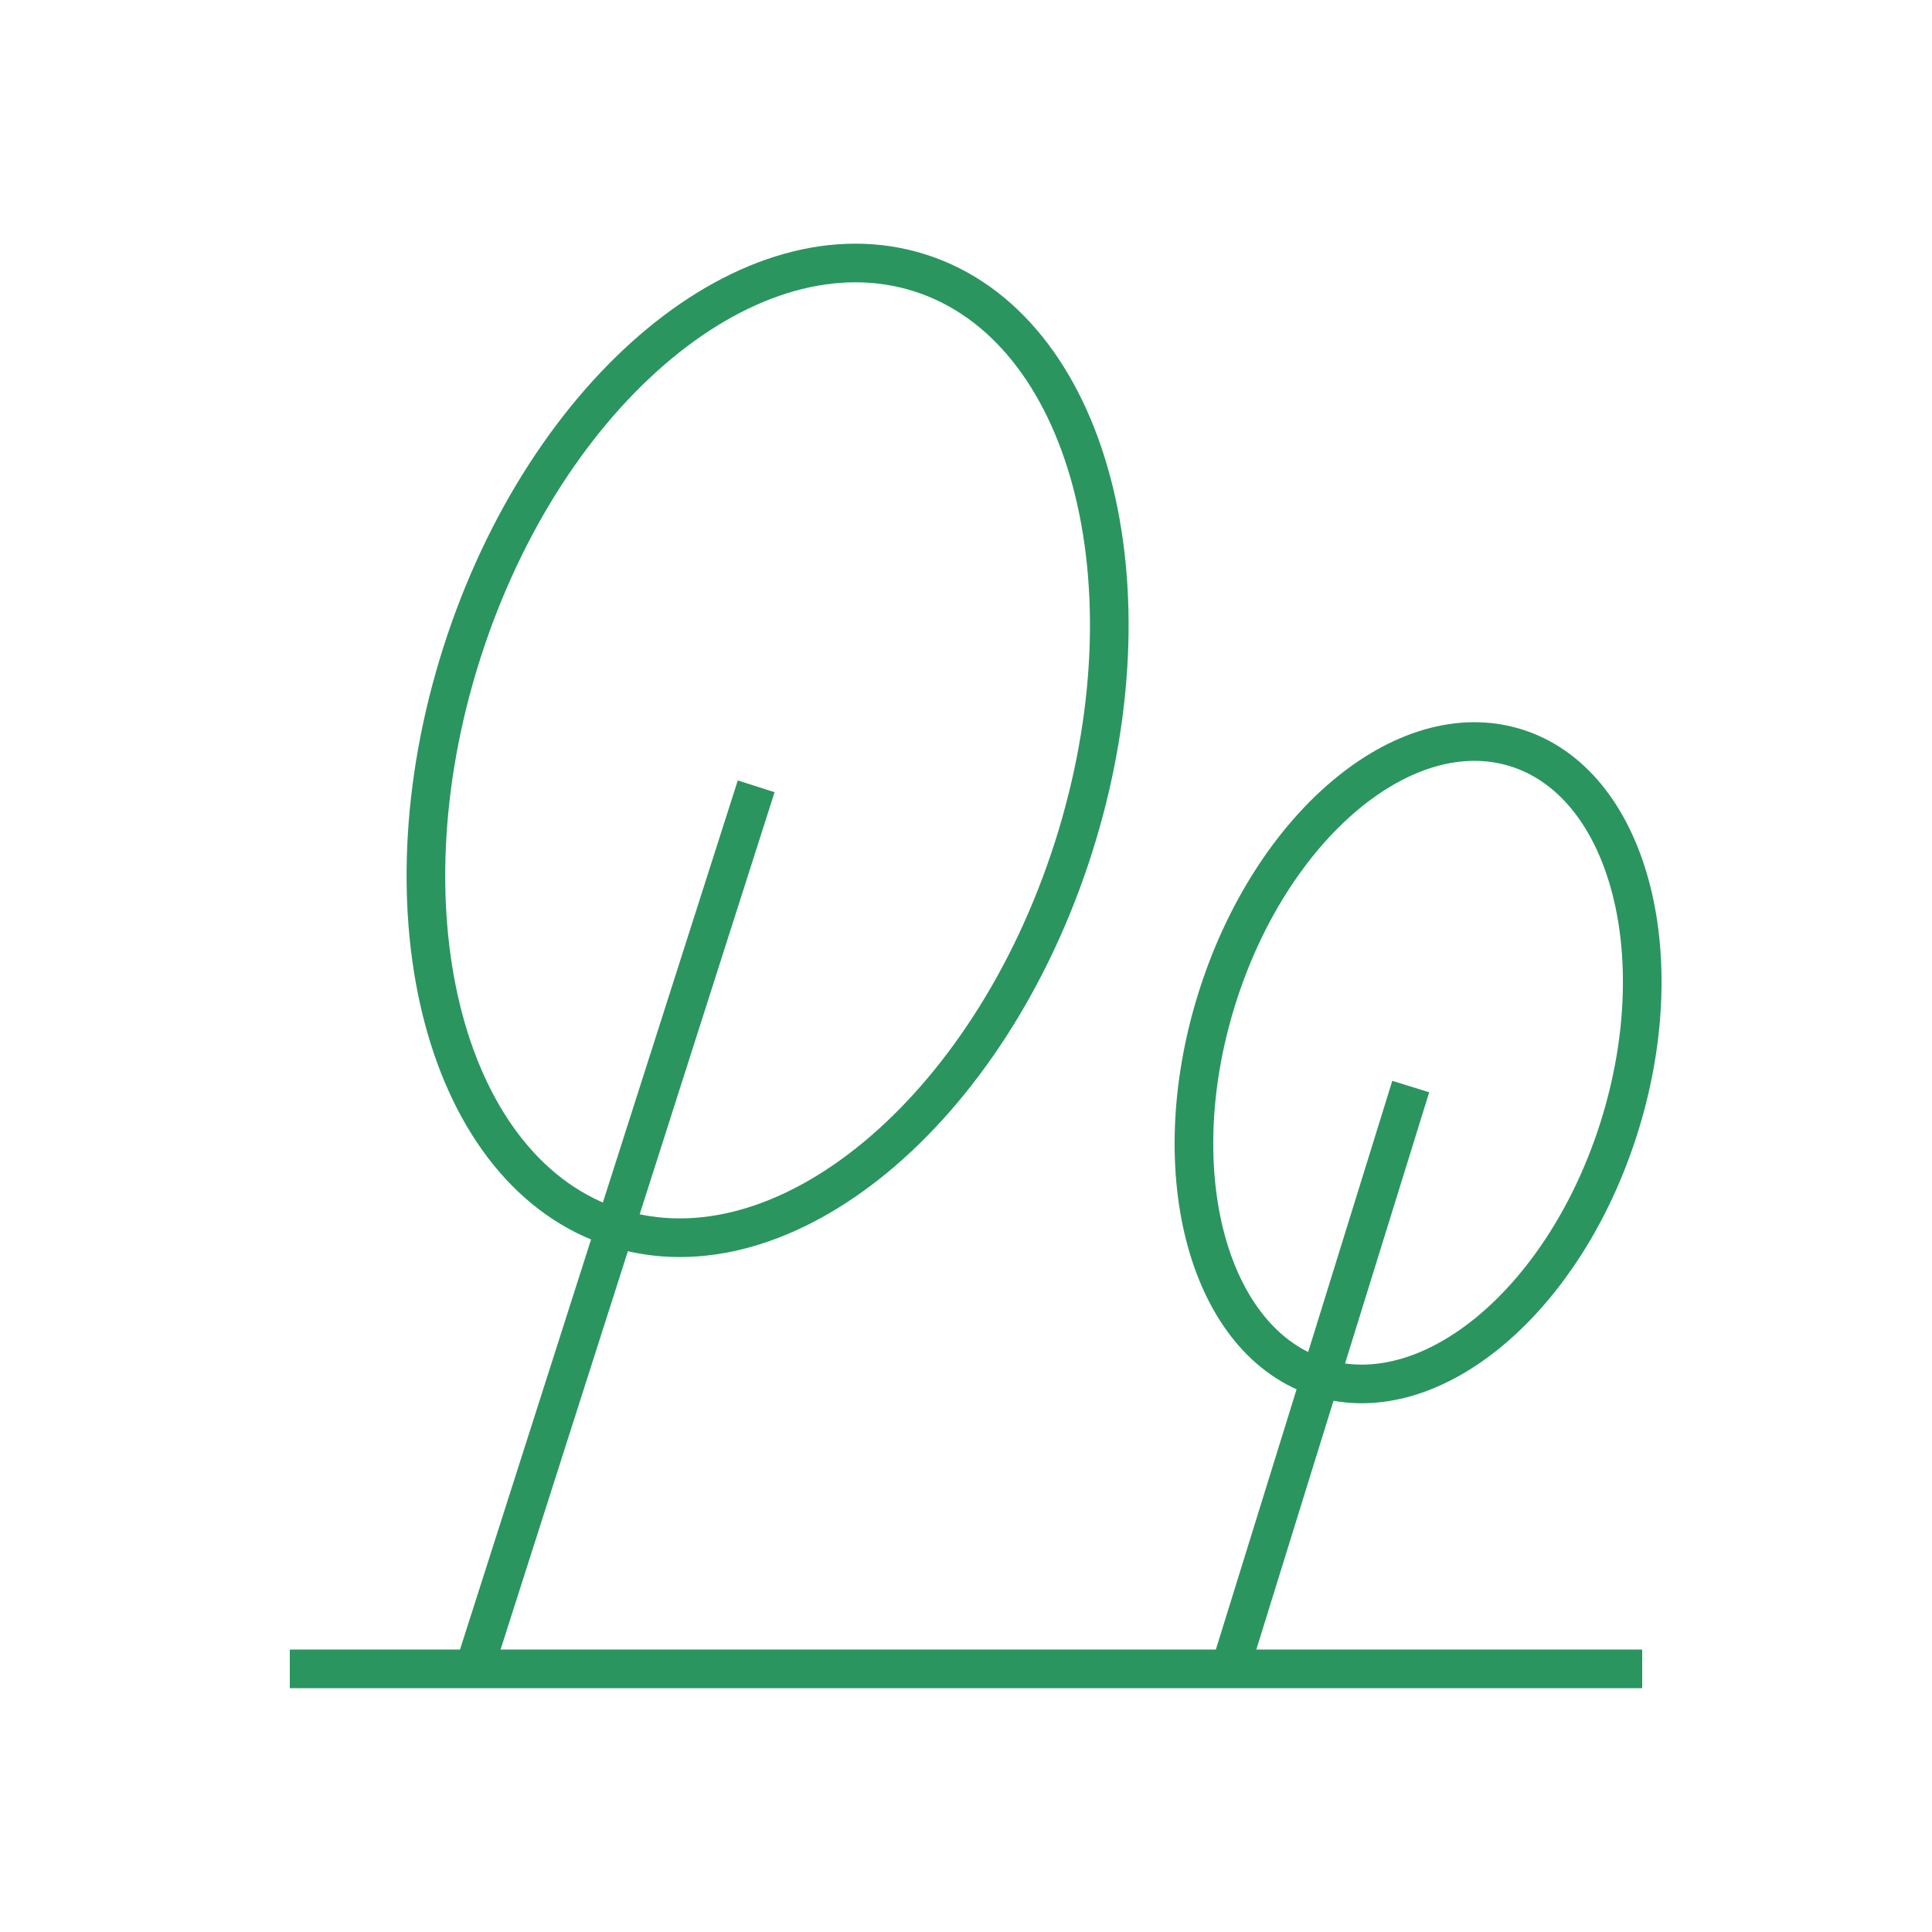
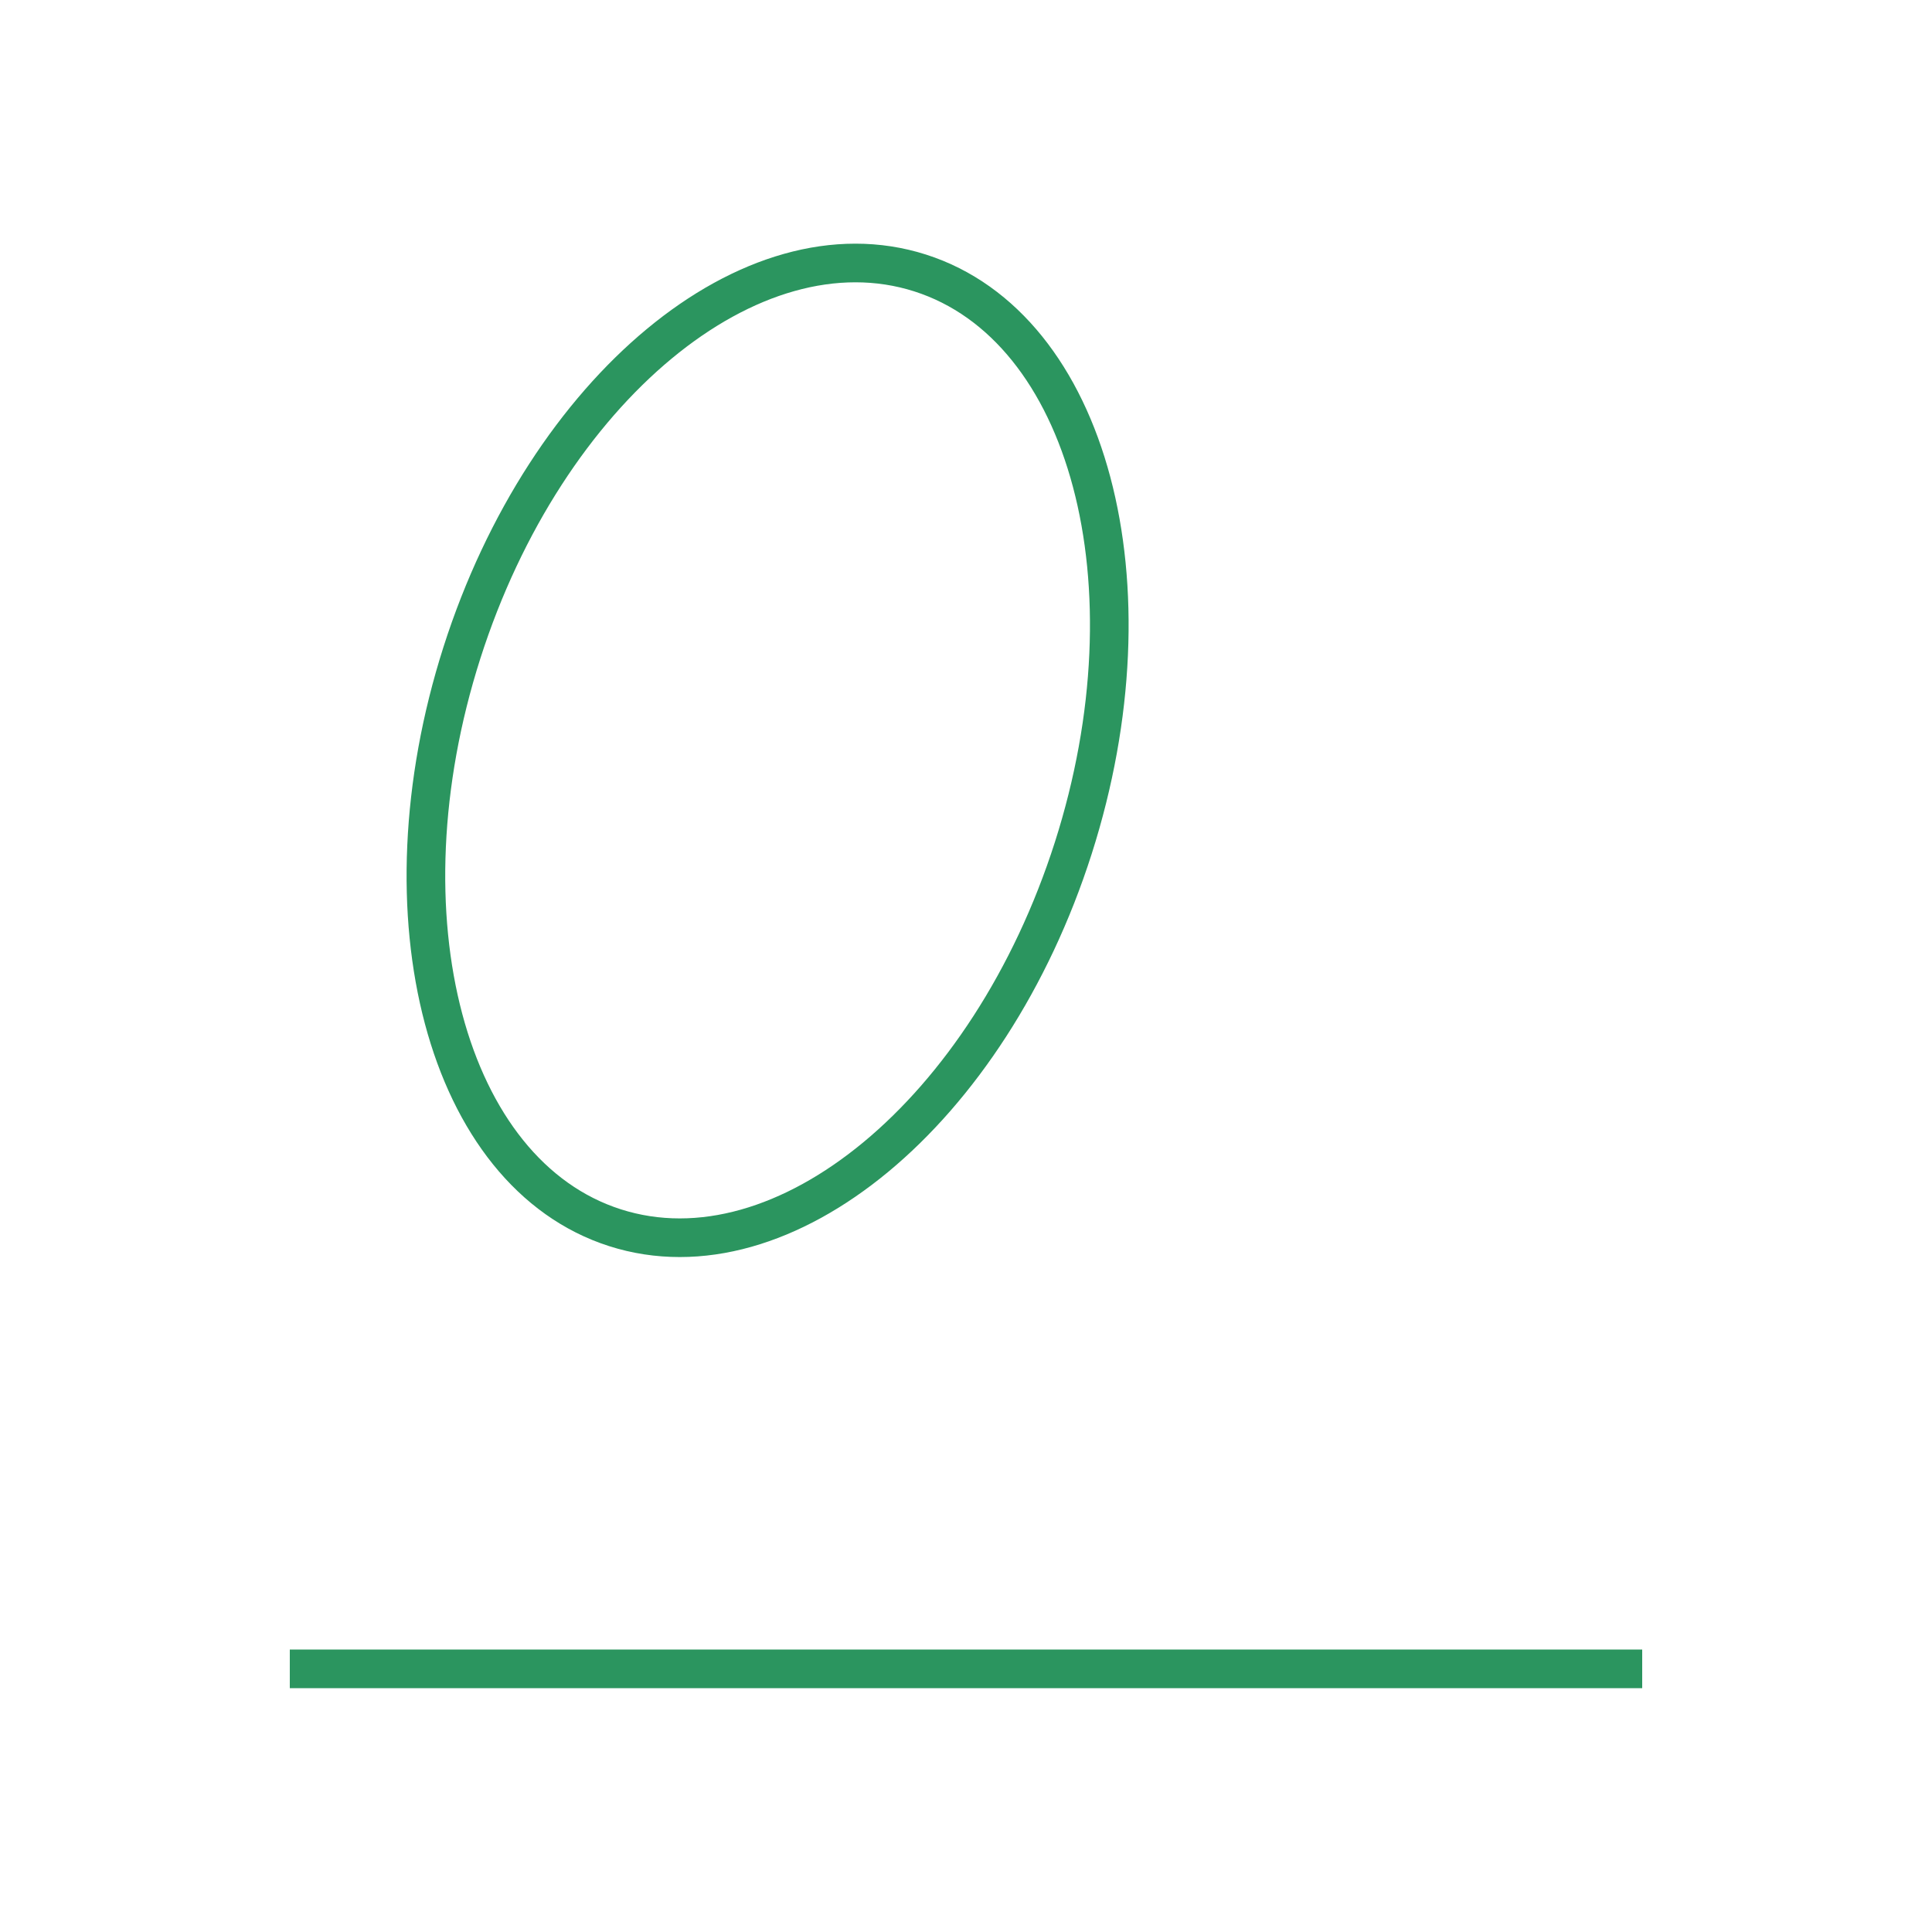
<svg xmlns="http://www.w3.org/2000/svg" width="100" height="100" viewBox="0 0 100 100" fill="none">
  <mask id="mask0_4116_11447" style="mask-type:alpha" maskUnits="userSpaceOnUse" x="0" y="0" width="100" height="100">
    <rect width="100" height="100" rx="10" transform="matrix(1 0 0 -1 0 100)" fill="#F7F7F7" />
  </mask>
  <g mask="url(#mask0_4116_11447)">
</g>
  <g clip-path="url(#clip0_4116_11447)">
    <path d="M55.553 43.894C59.913 30.247 56.364 16.921 47.626 14.129C38.888 11.337 28.269 20.136 23.909 33.783C19.549 47.429 23.097 60.756 31.836 63.548C40.574 66.34 51.192 57.541 55.553 43.894Z" stroke="#2B955F" stroke-width="2" stroke-miterlimit="10" />
-     <path d="M39.14 40.7L24.54 86.38" stroke="#2B955F" stroke-width="2" stroke-miterlimit="10" />
-     <path d="M83.84 58.245C86.632 49.24 84.222 40.491 78.456 38.703C72.691 36.915 65.753 42.765 62.961 51.77C60.168 60.774 62.578 69.523 68.344 71.311C74.109 73.099 81.047 67.249 83.84 58.245Z" stroke="#2B955F" stroke-width="2" stroke-miterlimit="10" />
-     <path d="M73.02 56.24L63.67 86.38" stroke="#2B955F" stroke-width="2" stroke-miterlimit="10" />
    <path d="M15 86.38H85" stroke="#2B955F" stroke-width="2" stroke-miterlimit="10" />
  </g>
  <defs>
    <clipPath id="clip0_4116_11447">
      <rect width="80" height="80" fill="white" transform="translate(10 10)" />
    </clipPath>
  </defs>
</svg>